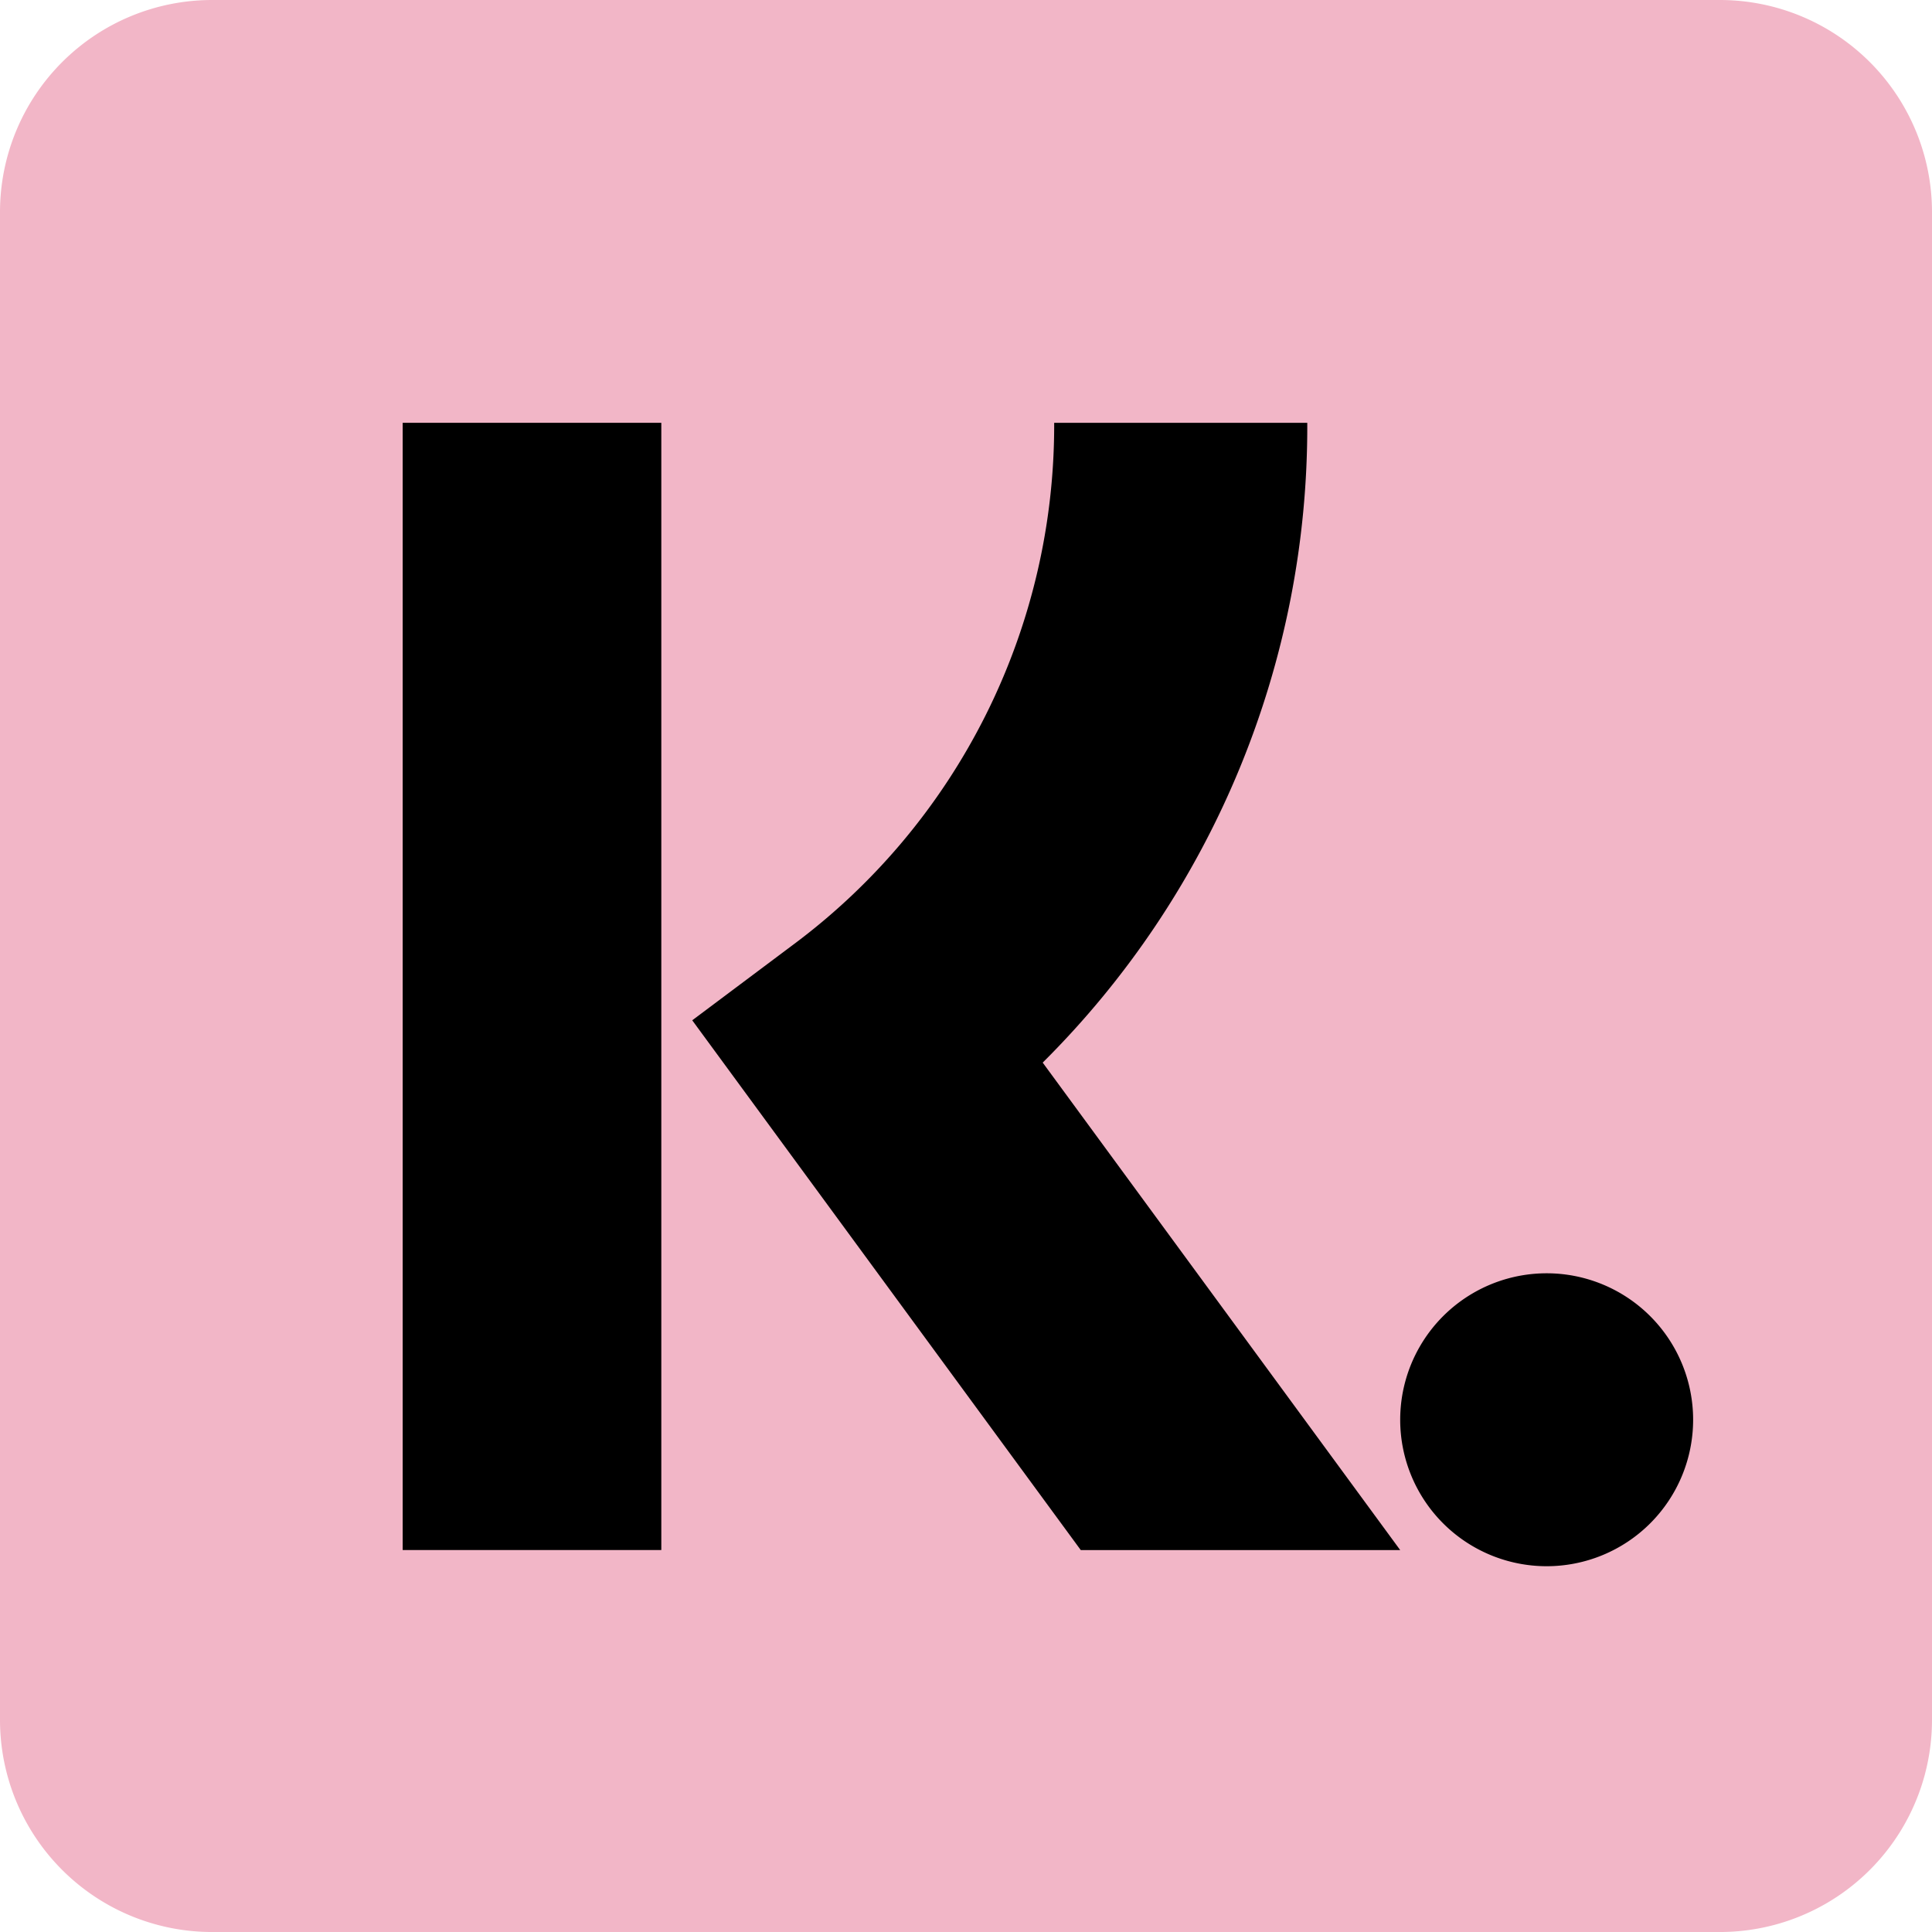
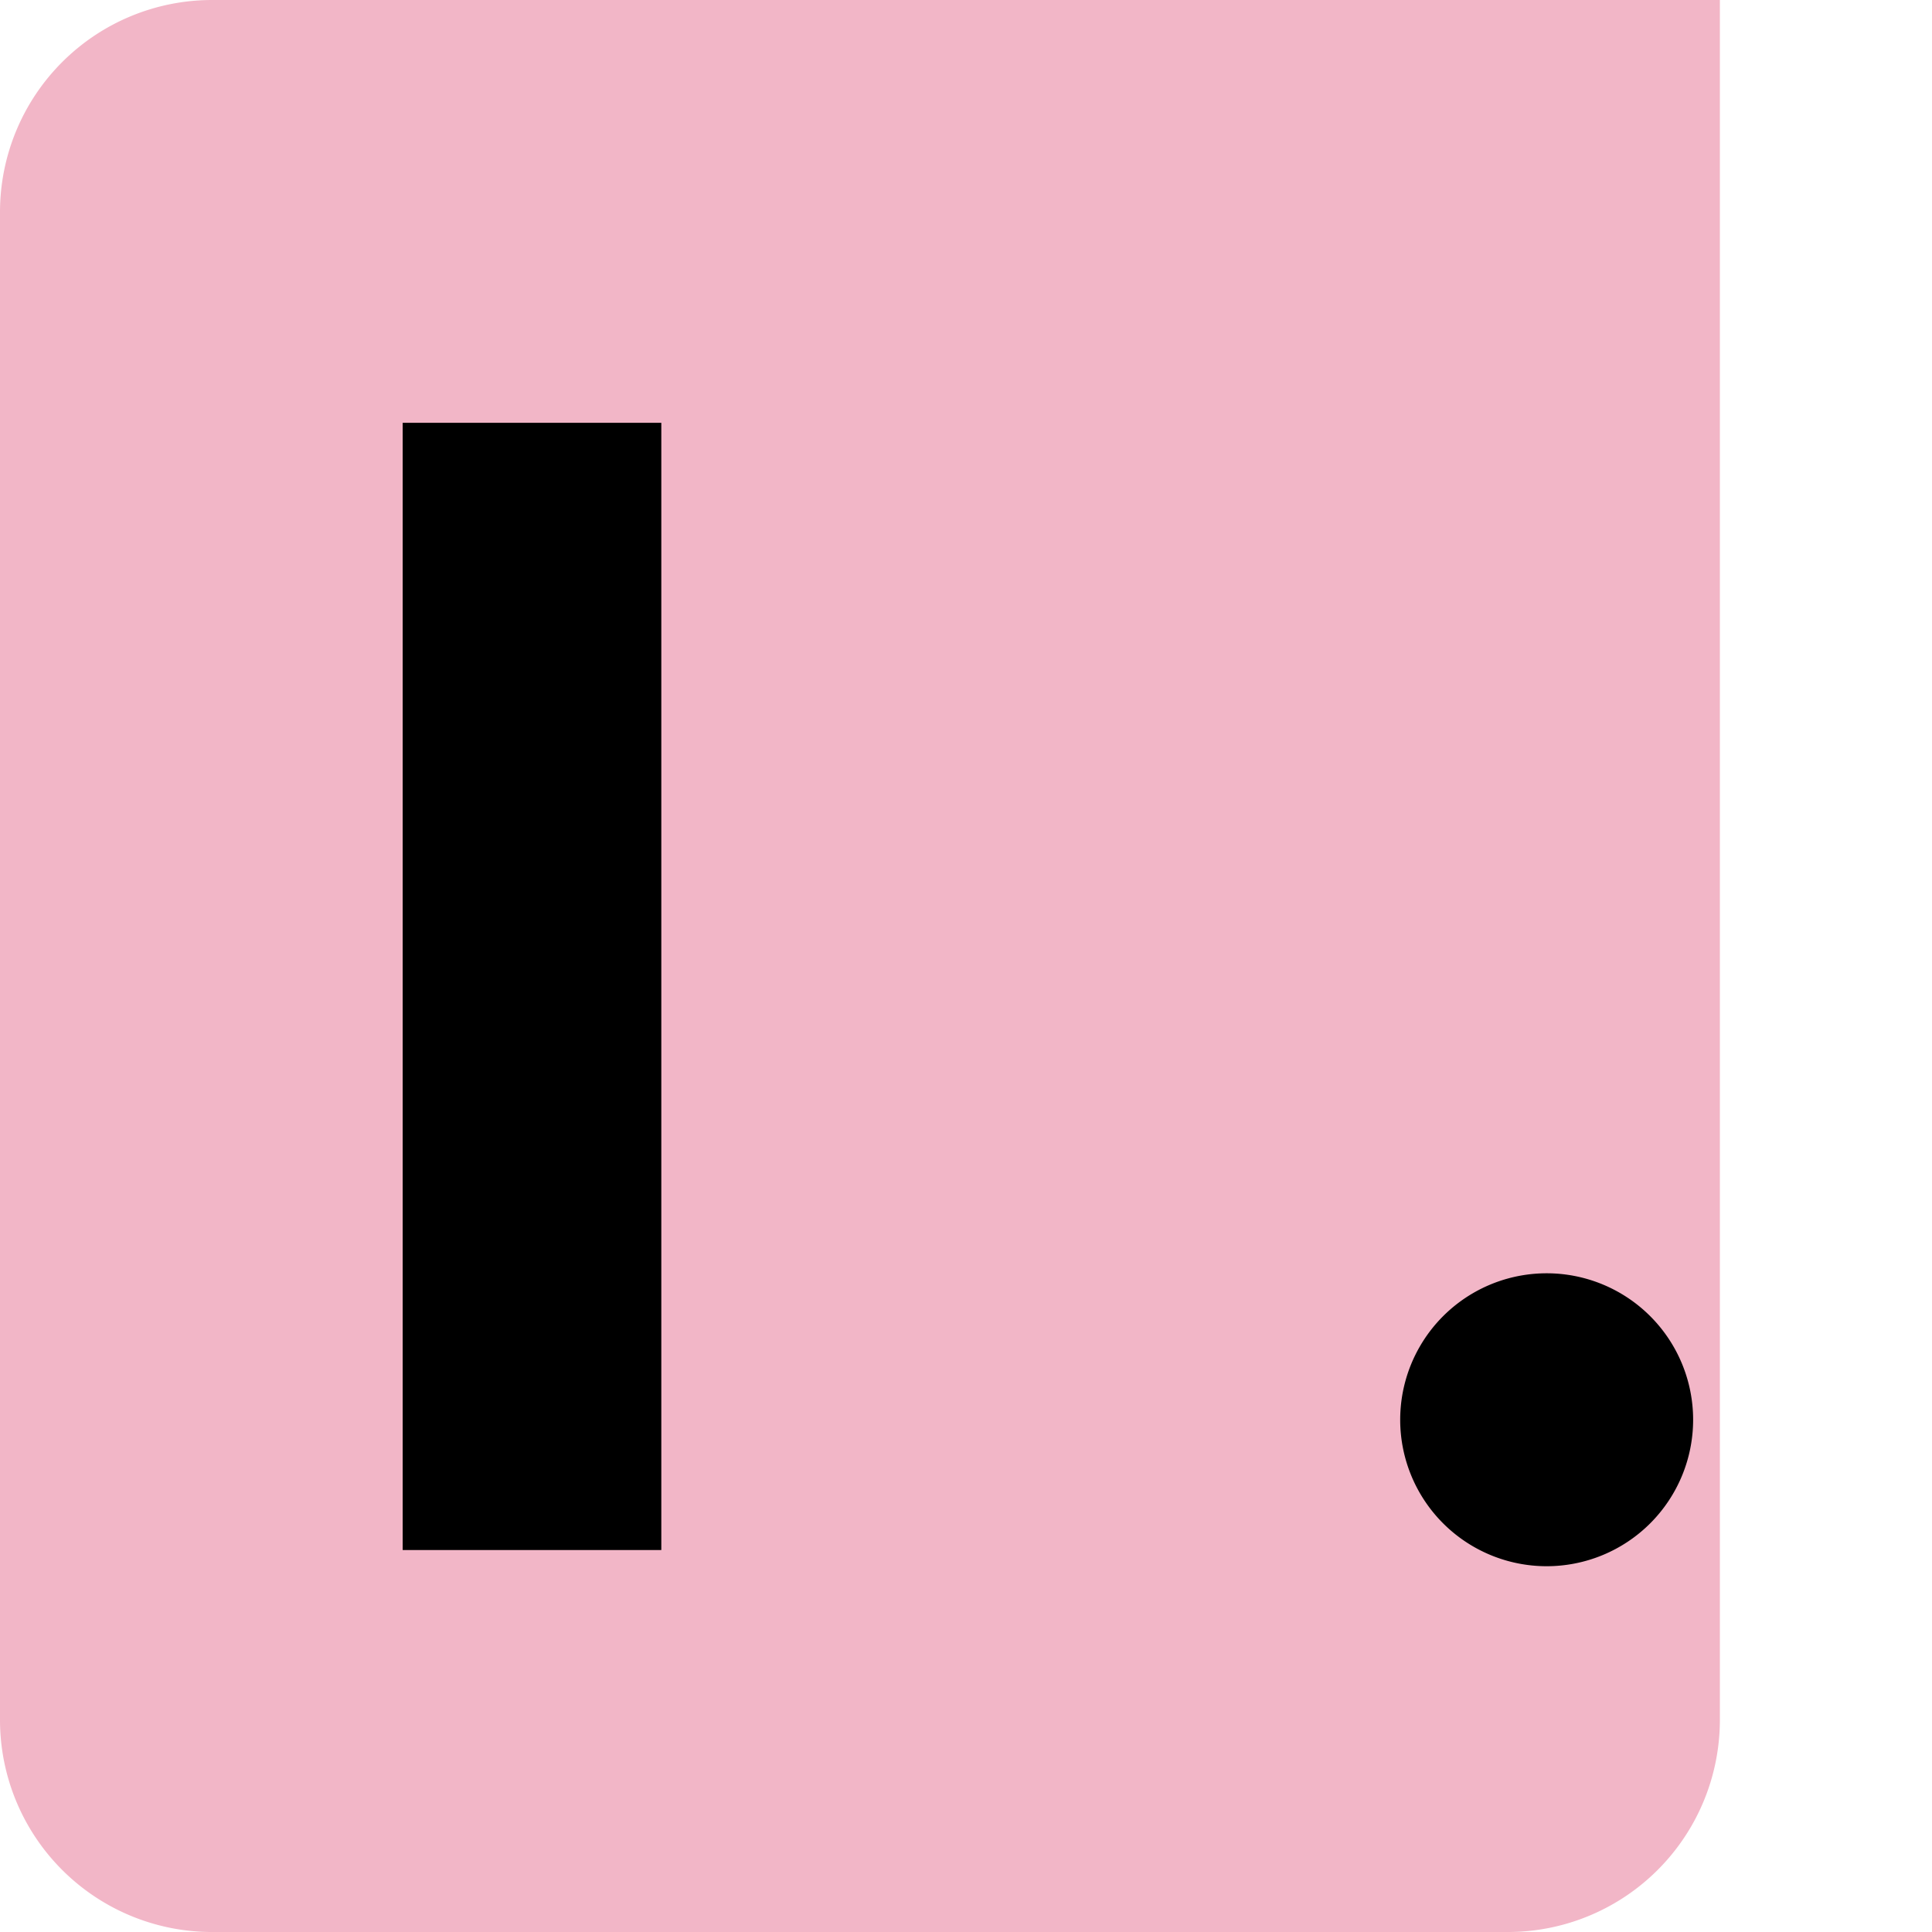
<svg xmlns="http://www.w3.org/2000/svg" width="139.112" height="139.113" viewBox="0 0 139.112 139.113">
  <g>
-     <path d="M15.274,0H123.838a15.274,15.274,0,0,1,15.274,15.274V123.838a15.275,15.275,0,0,1-15.275,15.275H15.273A15.273,15.273,0,0,1,0,123.84V15.274A15.274,15.274,0,0,1,15.274,0Z" fill="#f2b6c7" />
+     <path d="M15.274,0H123.838V123.838a15.275,15.275,0,0,1-15.275,15.275H15.273A15.273,15.273,0,0,1,0,123.84V15.274A15.274,15.274,0,0,1,15.274,0Z" fill="#f2b6c7" />
    <rect x="28.995" y="30.444" width="18.622" height="81.165" />
-     <path d="M94.129,30.444a64.563,64.563,0,0,1-19.05,46.068l25.741,35.1h-23L49.844,73.466l7.22-5.407A46.606,46.606,0,0,0,75.905,30.444Z" fill-rule="evenodd" />
    <path d="M111.366,91.682a10.546,10.546,0,1,1-10.546,10.546A10.546,10.546,0,0,1,111.366,91.682Z" fill-rule="evenodd" />
  </g>
</svg>